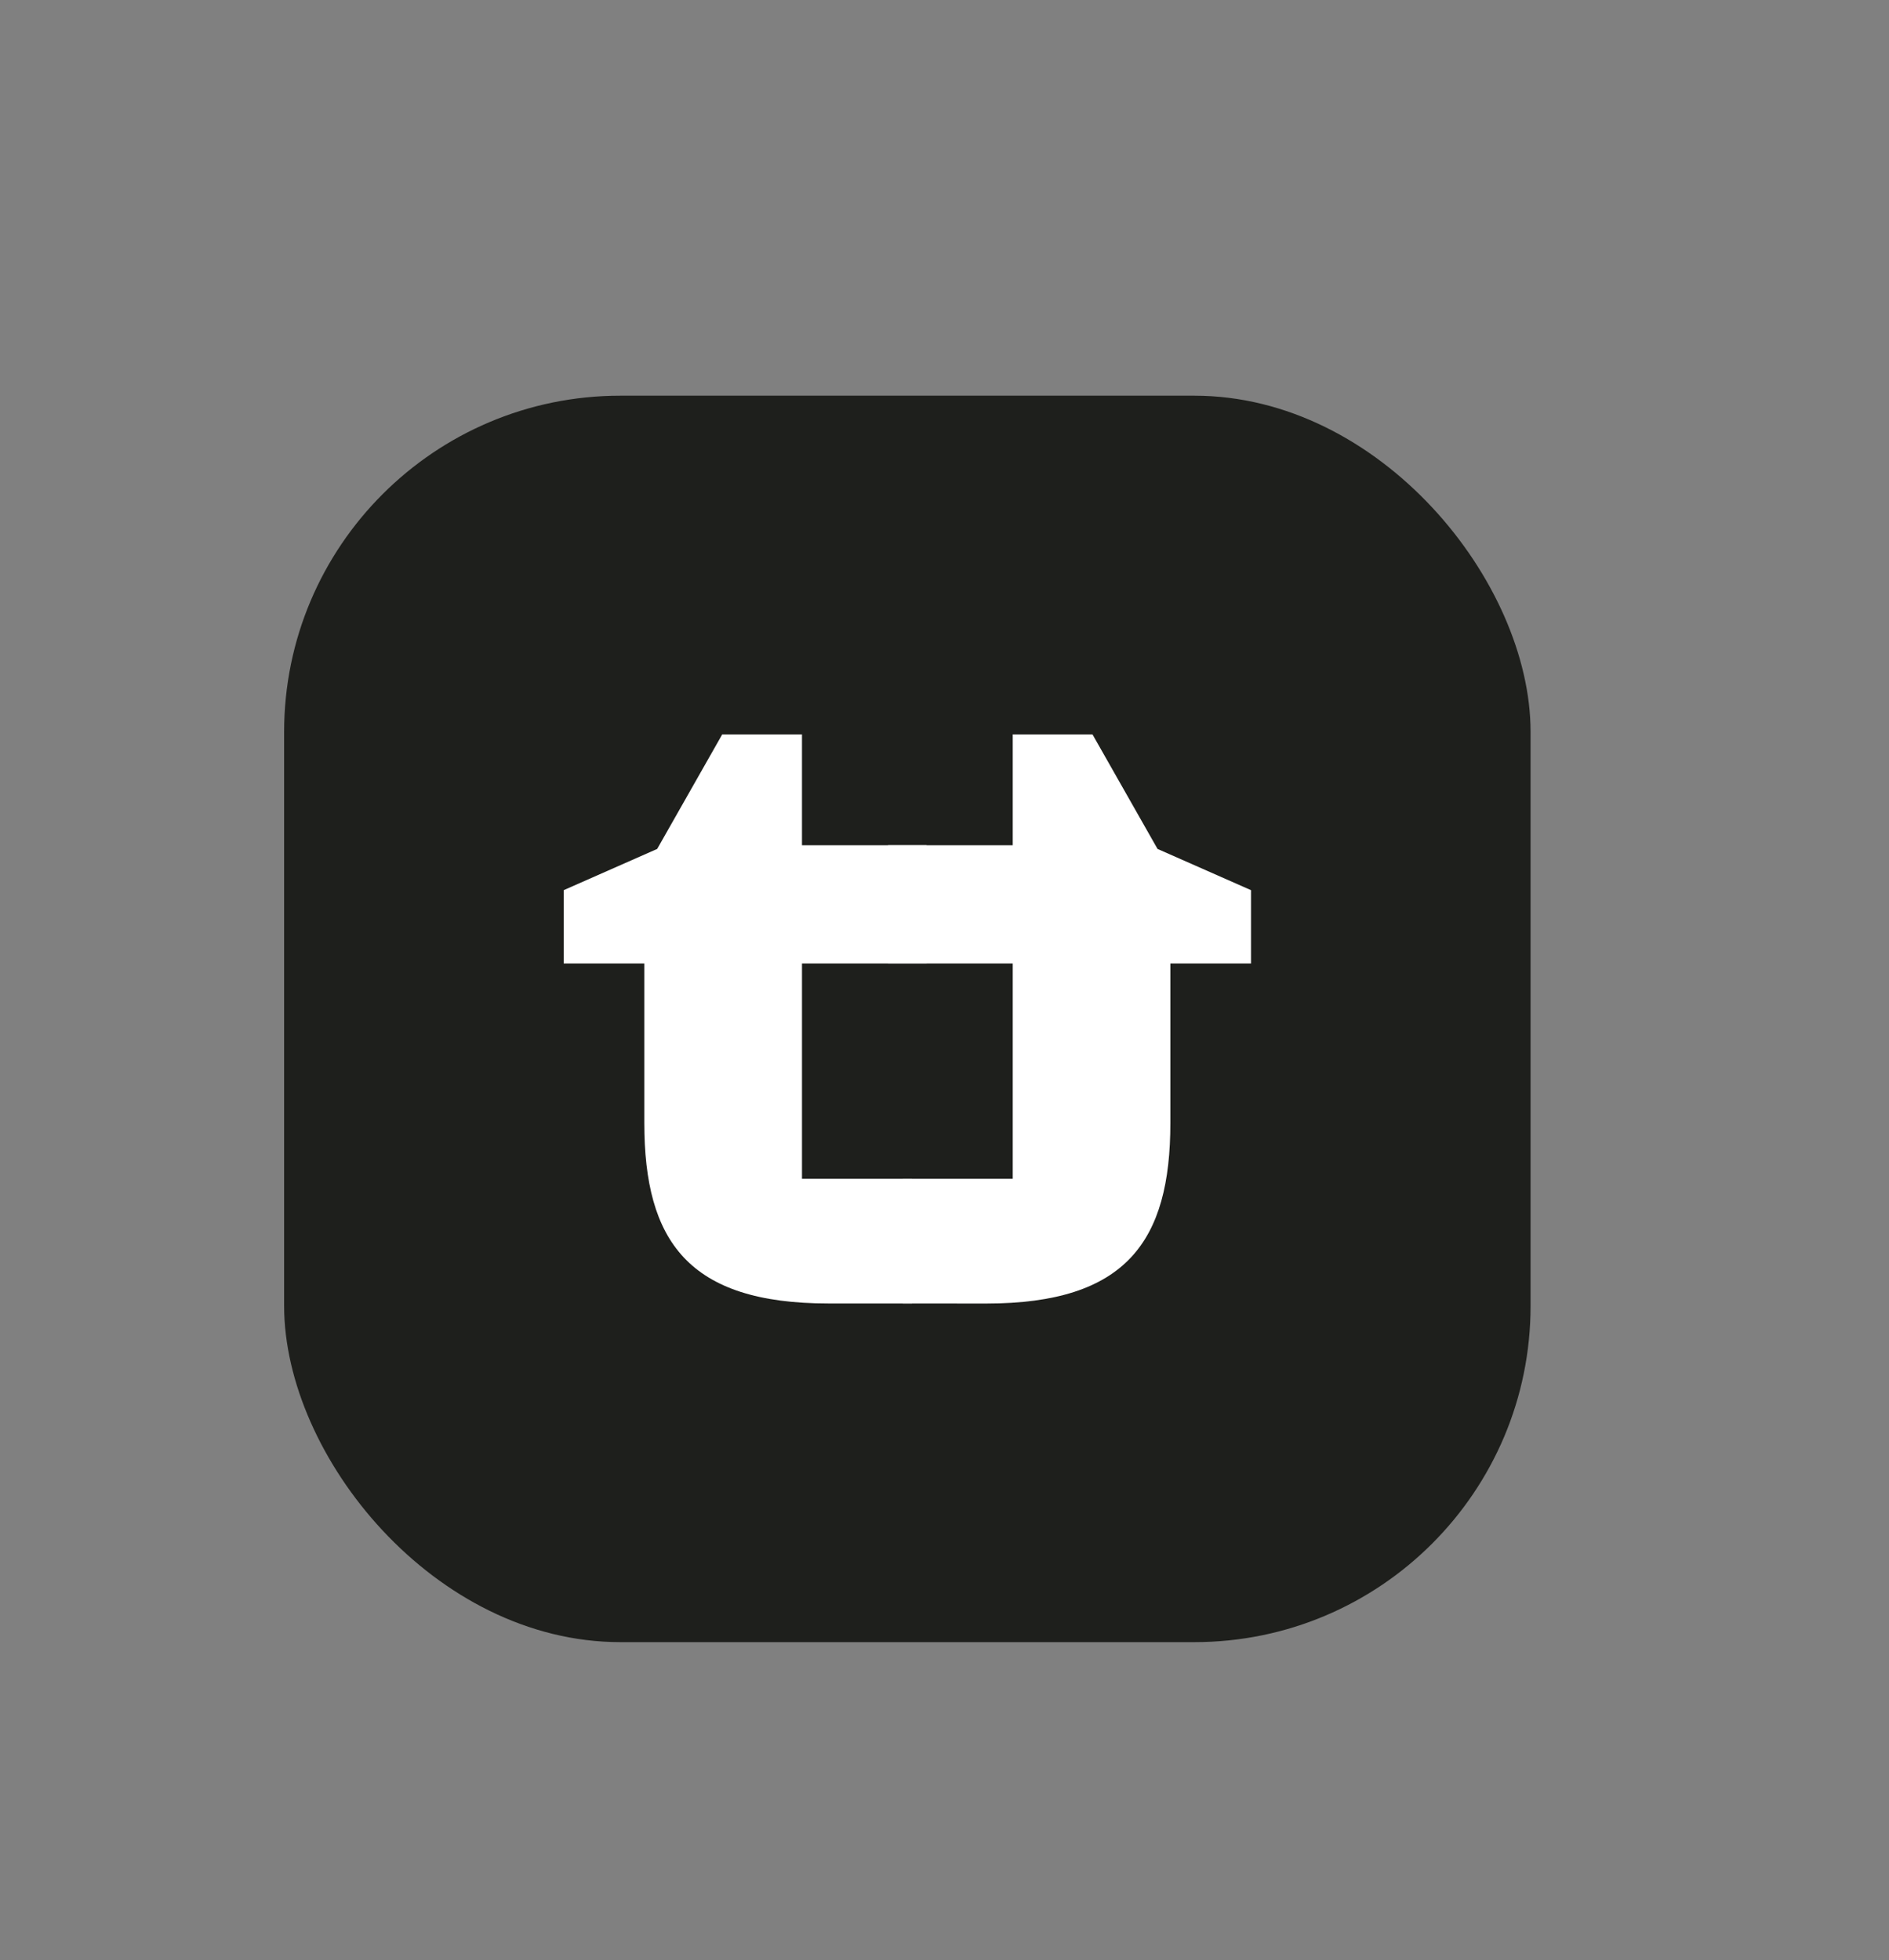
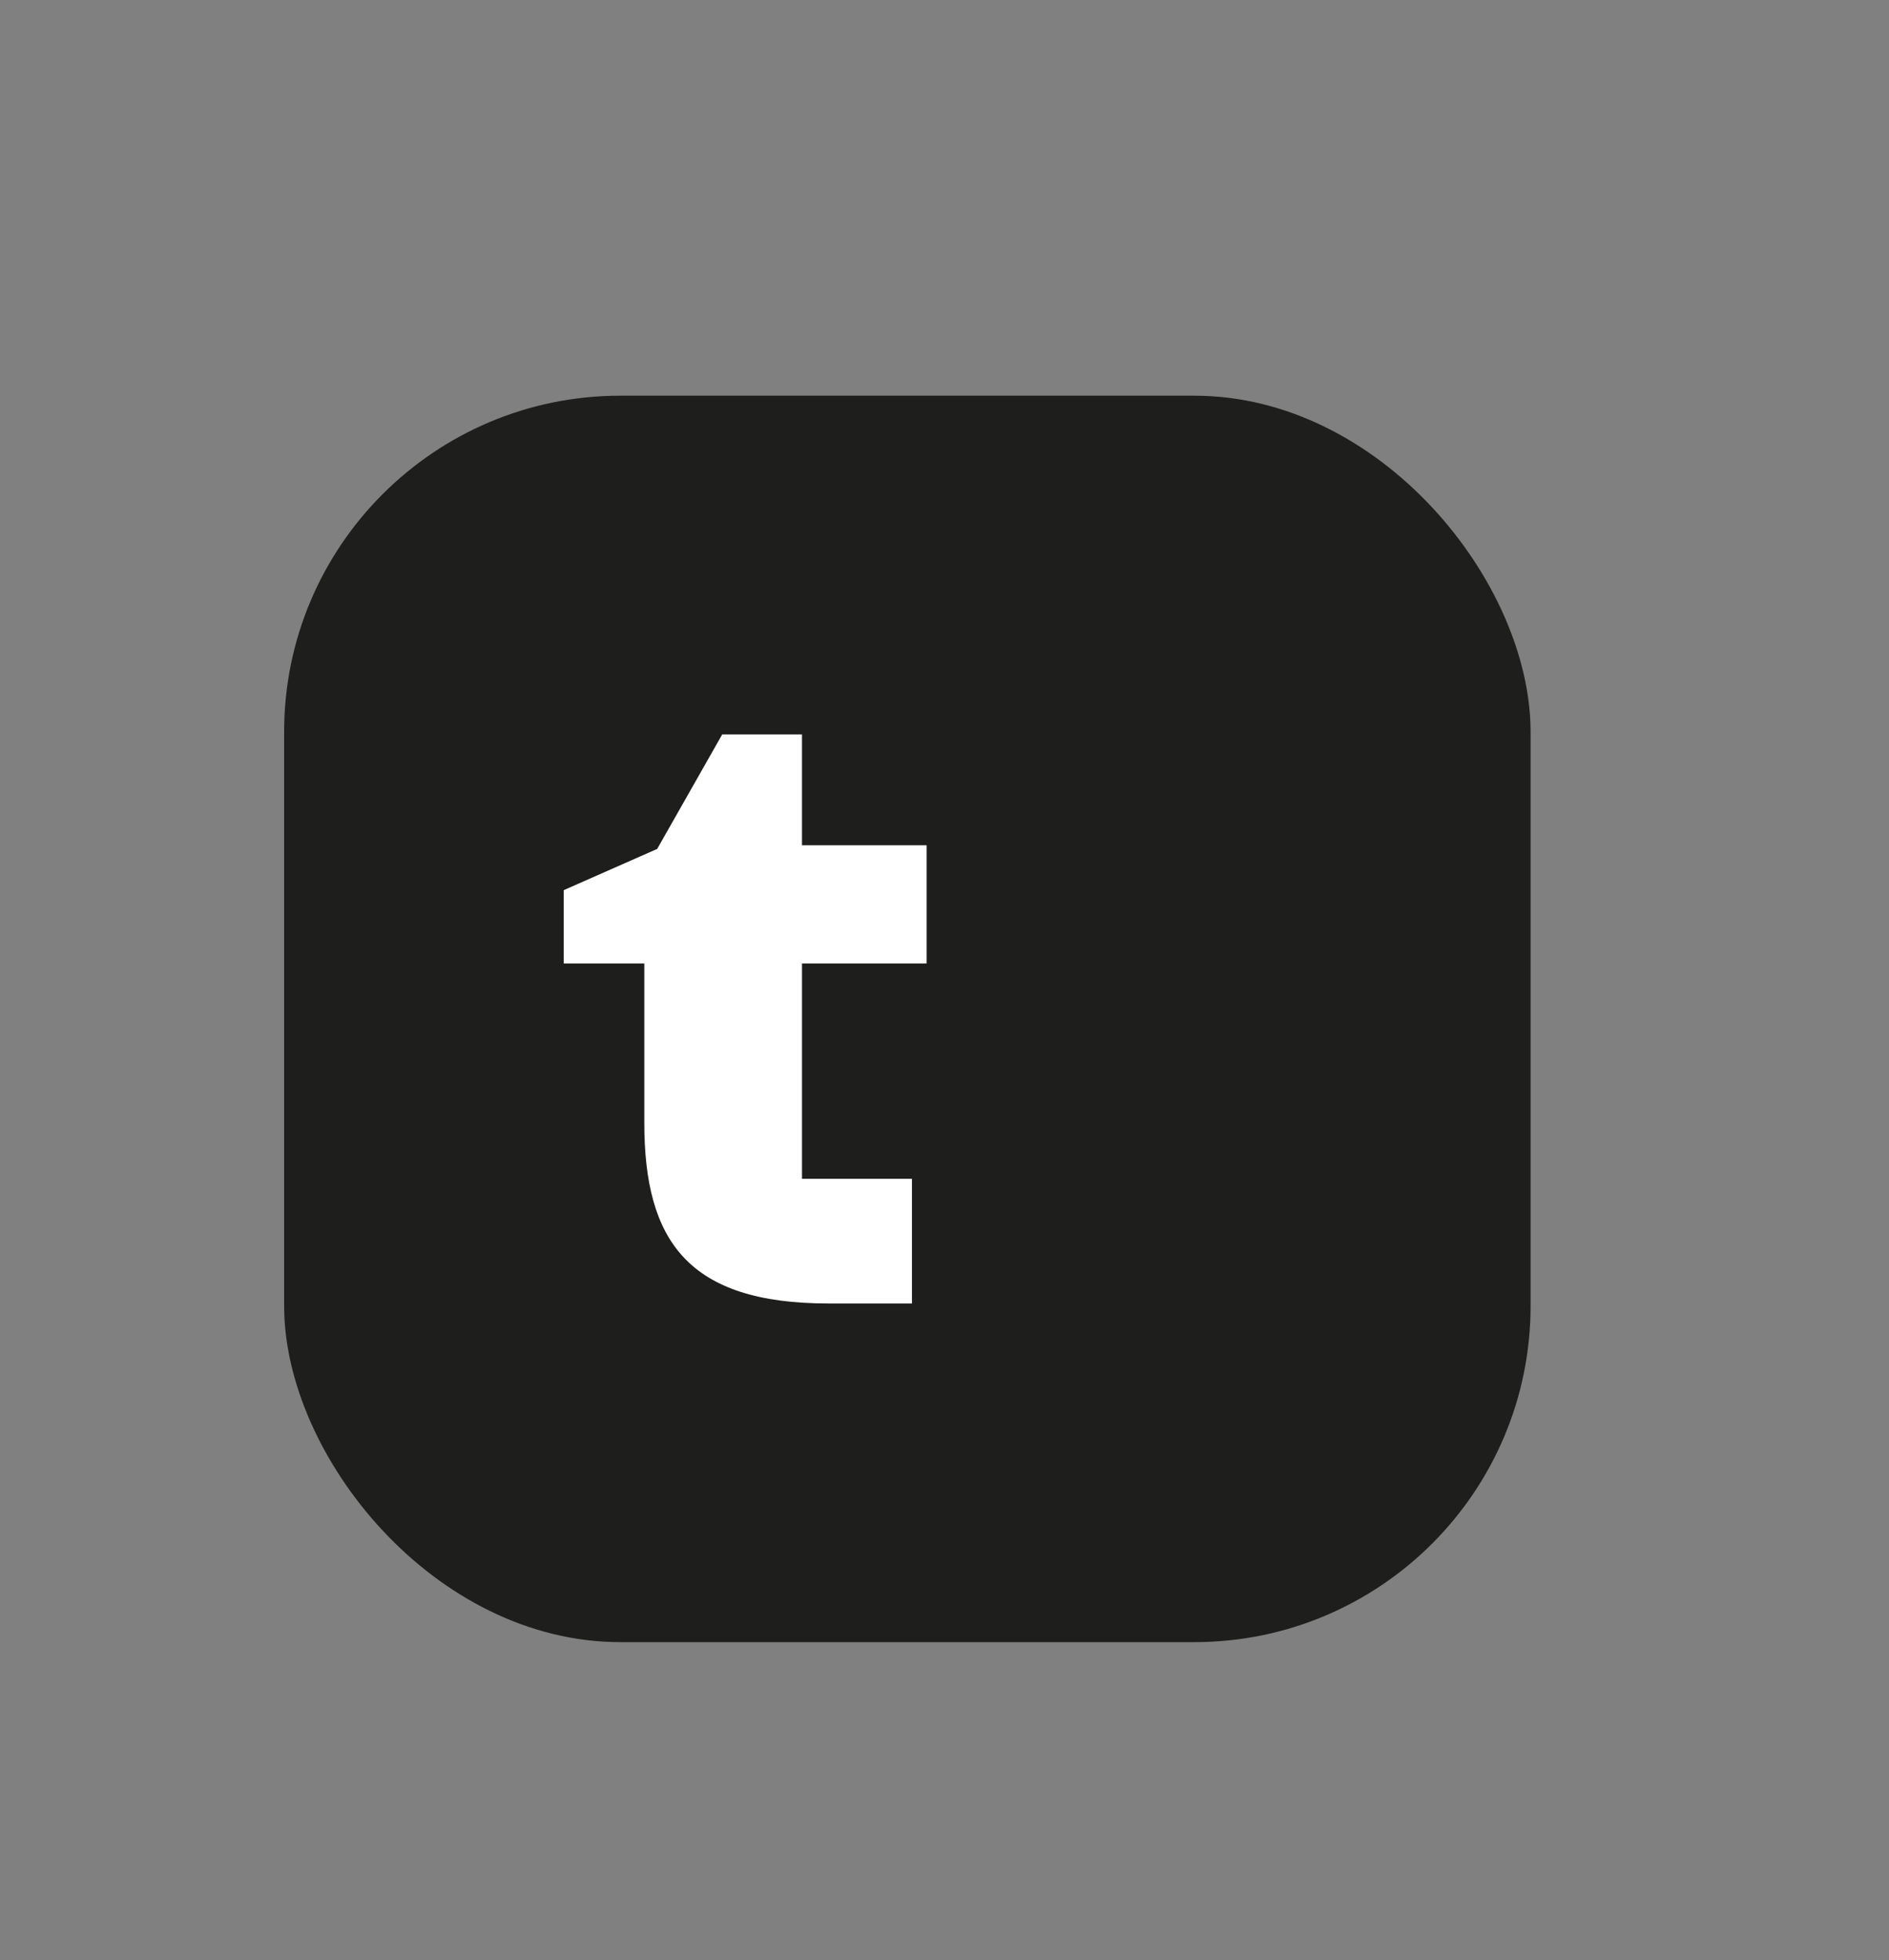
<svg xmlns="http://www.w3.org/2000/svg" id="Layer_1" data-name="Layer 1" viewBox="0 0 1548 1606.5">
  <rect x="0" y="0" width="1548" height="1606.5" fill="#808080" stroke="none" />
  <defs>
    <style>.cls-1{fill:#1e1f1c;}.cls-2{fill:#fff;}</style>
  </defs>
  <rect class="cls-1" x="232.83" y="324.27" width="1021.45" height="1021.45" rx="275.55" />
  <path class="cls-2" d="M679,1068.19c-114.9,0-151-51.07-151-148V789.56H461.94V729.48l76.61-33.79,53.32-93.88h65.34v90.87H759.34v96.88H657.21V966.05h90.12v102.14Z" />
-   <path class="cls-2" d="M739.8,1068.19V966.05h90.12V789.56H727.78V692.68H829.92V601.81h65.34l53.32,93.88,76.6,33.79v60.08H959.09V920.24c0,96.88-36.05,148-151,148Z" />
</svg>